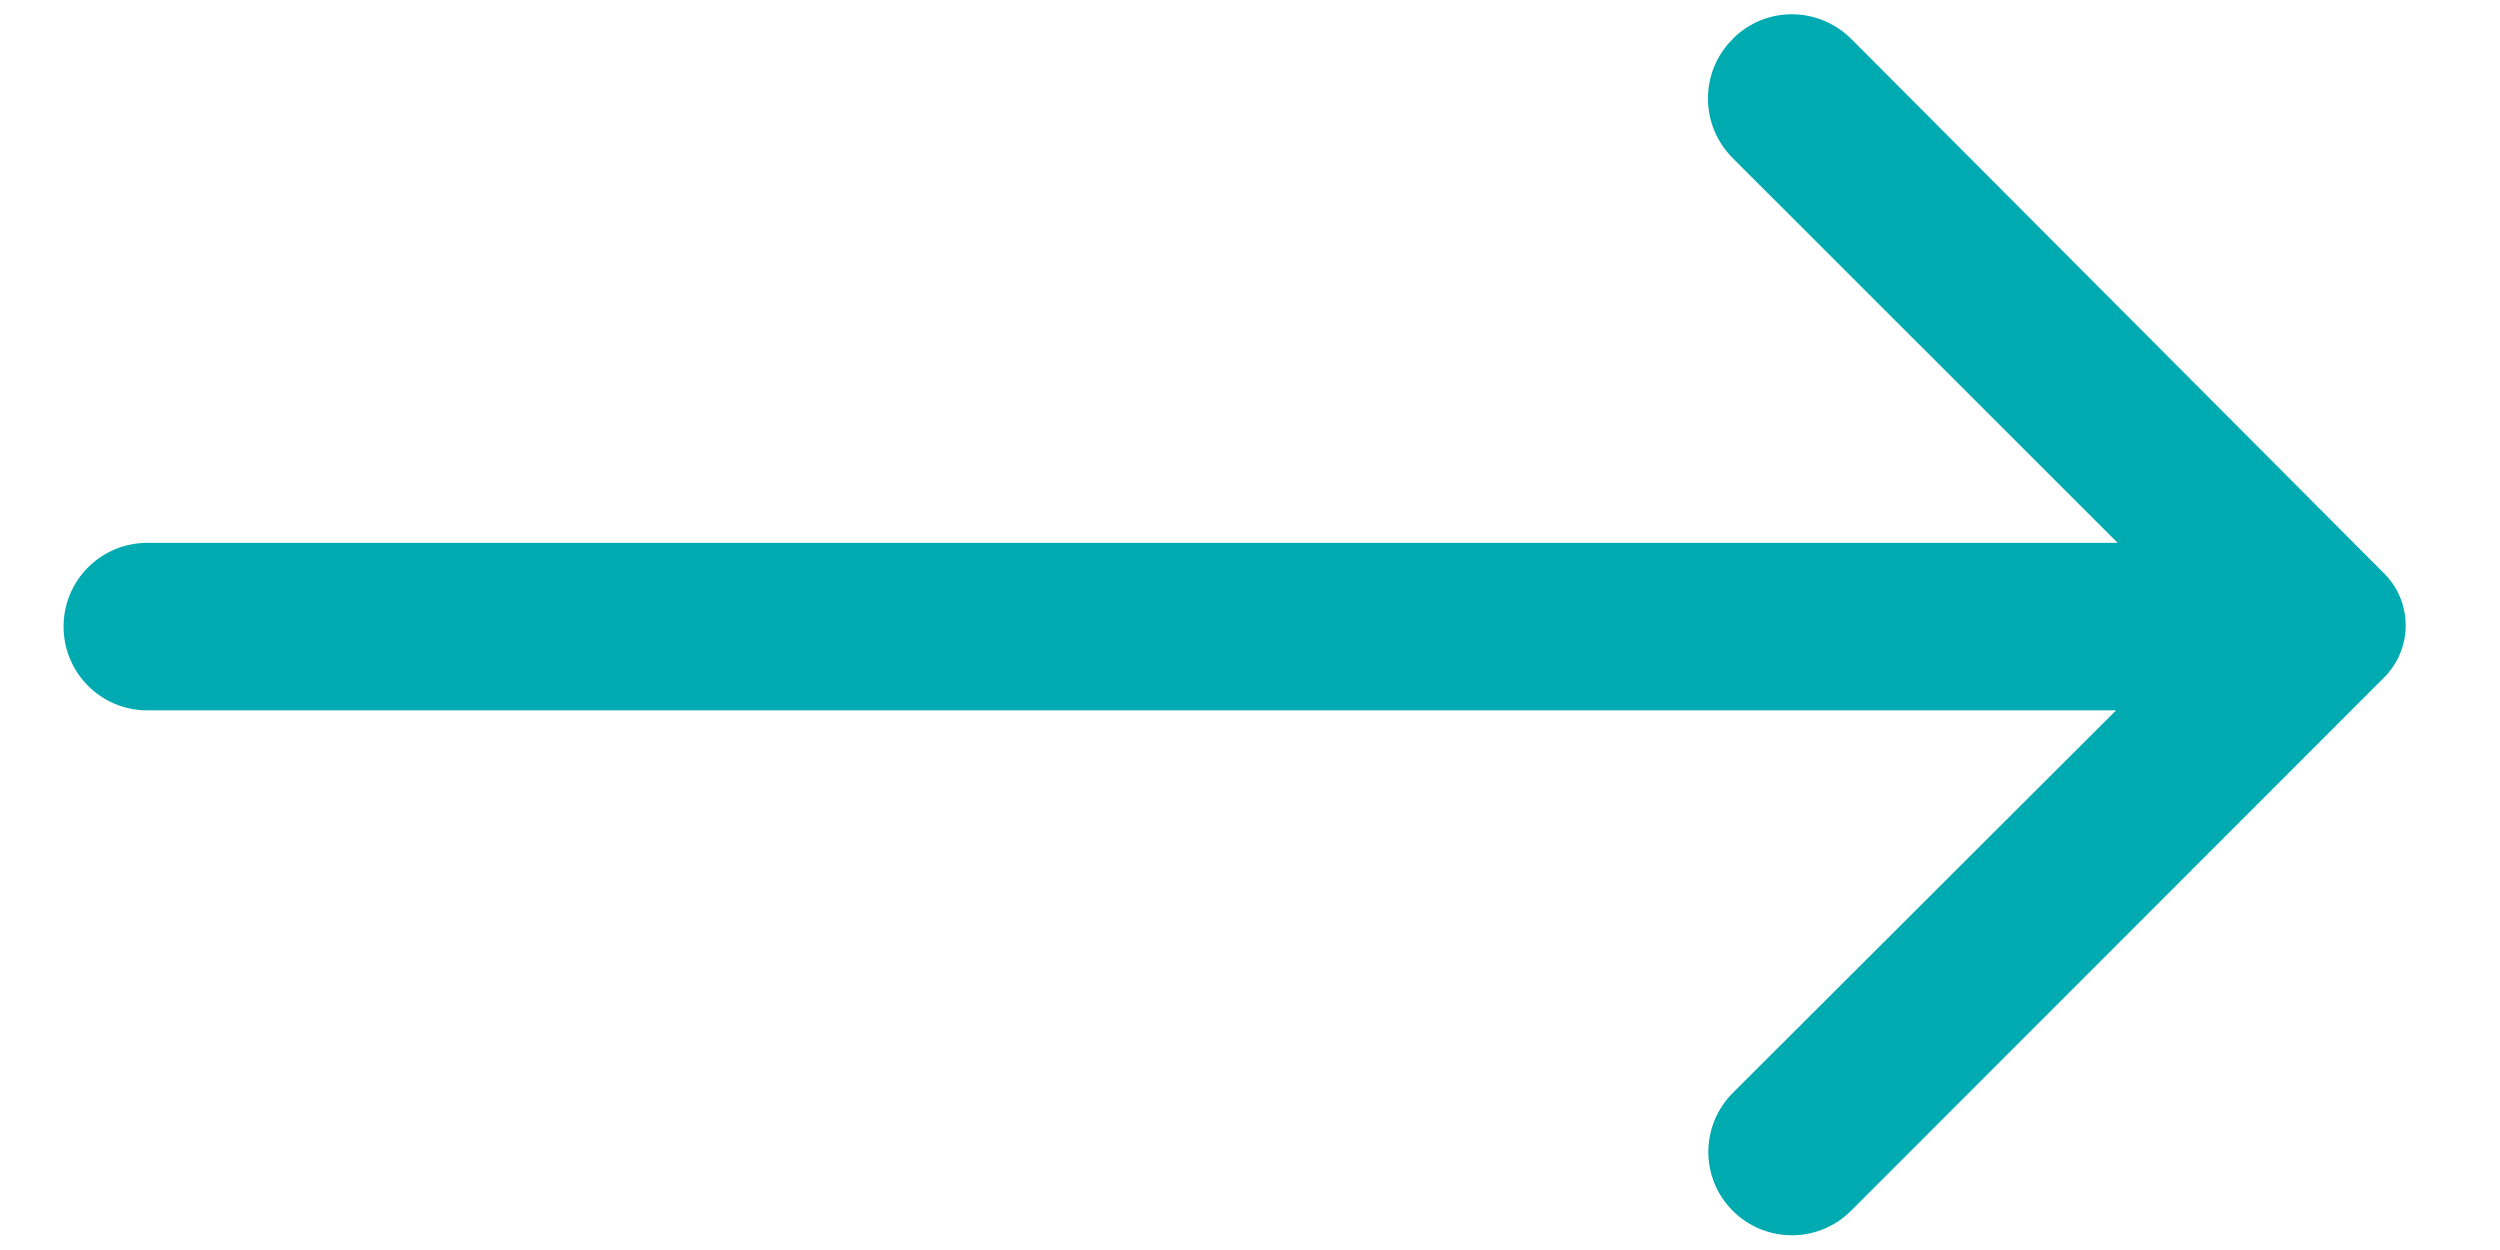
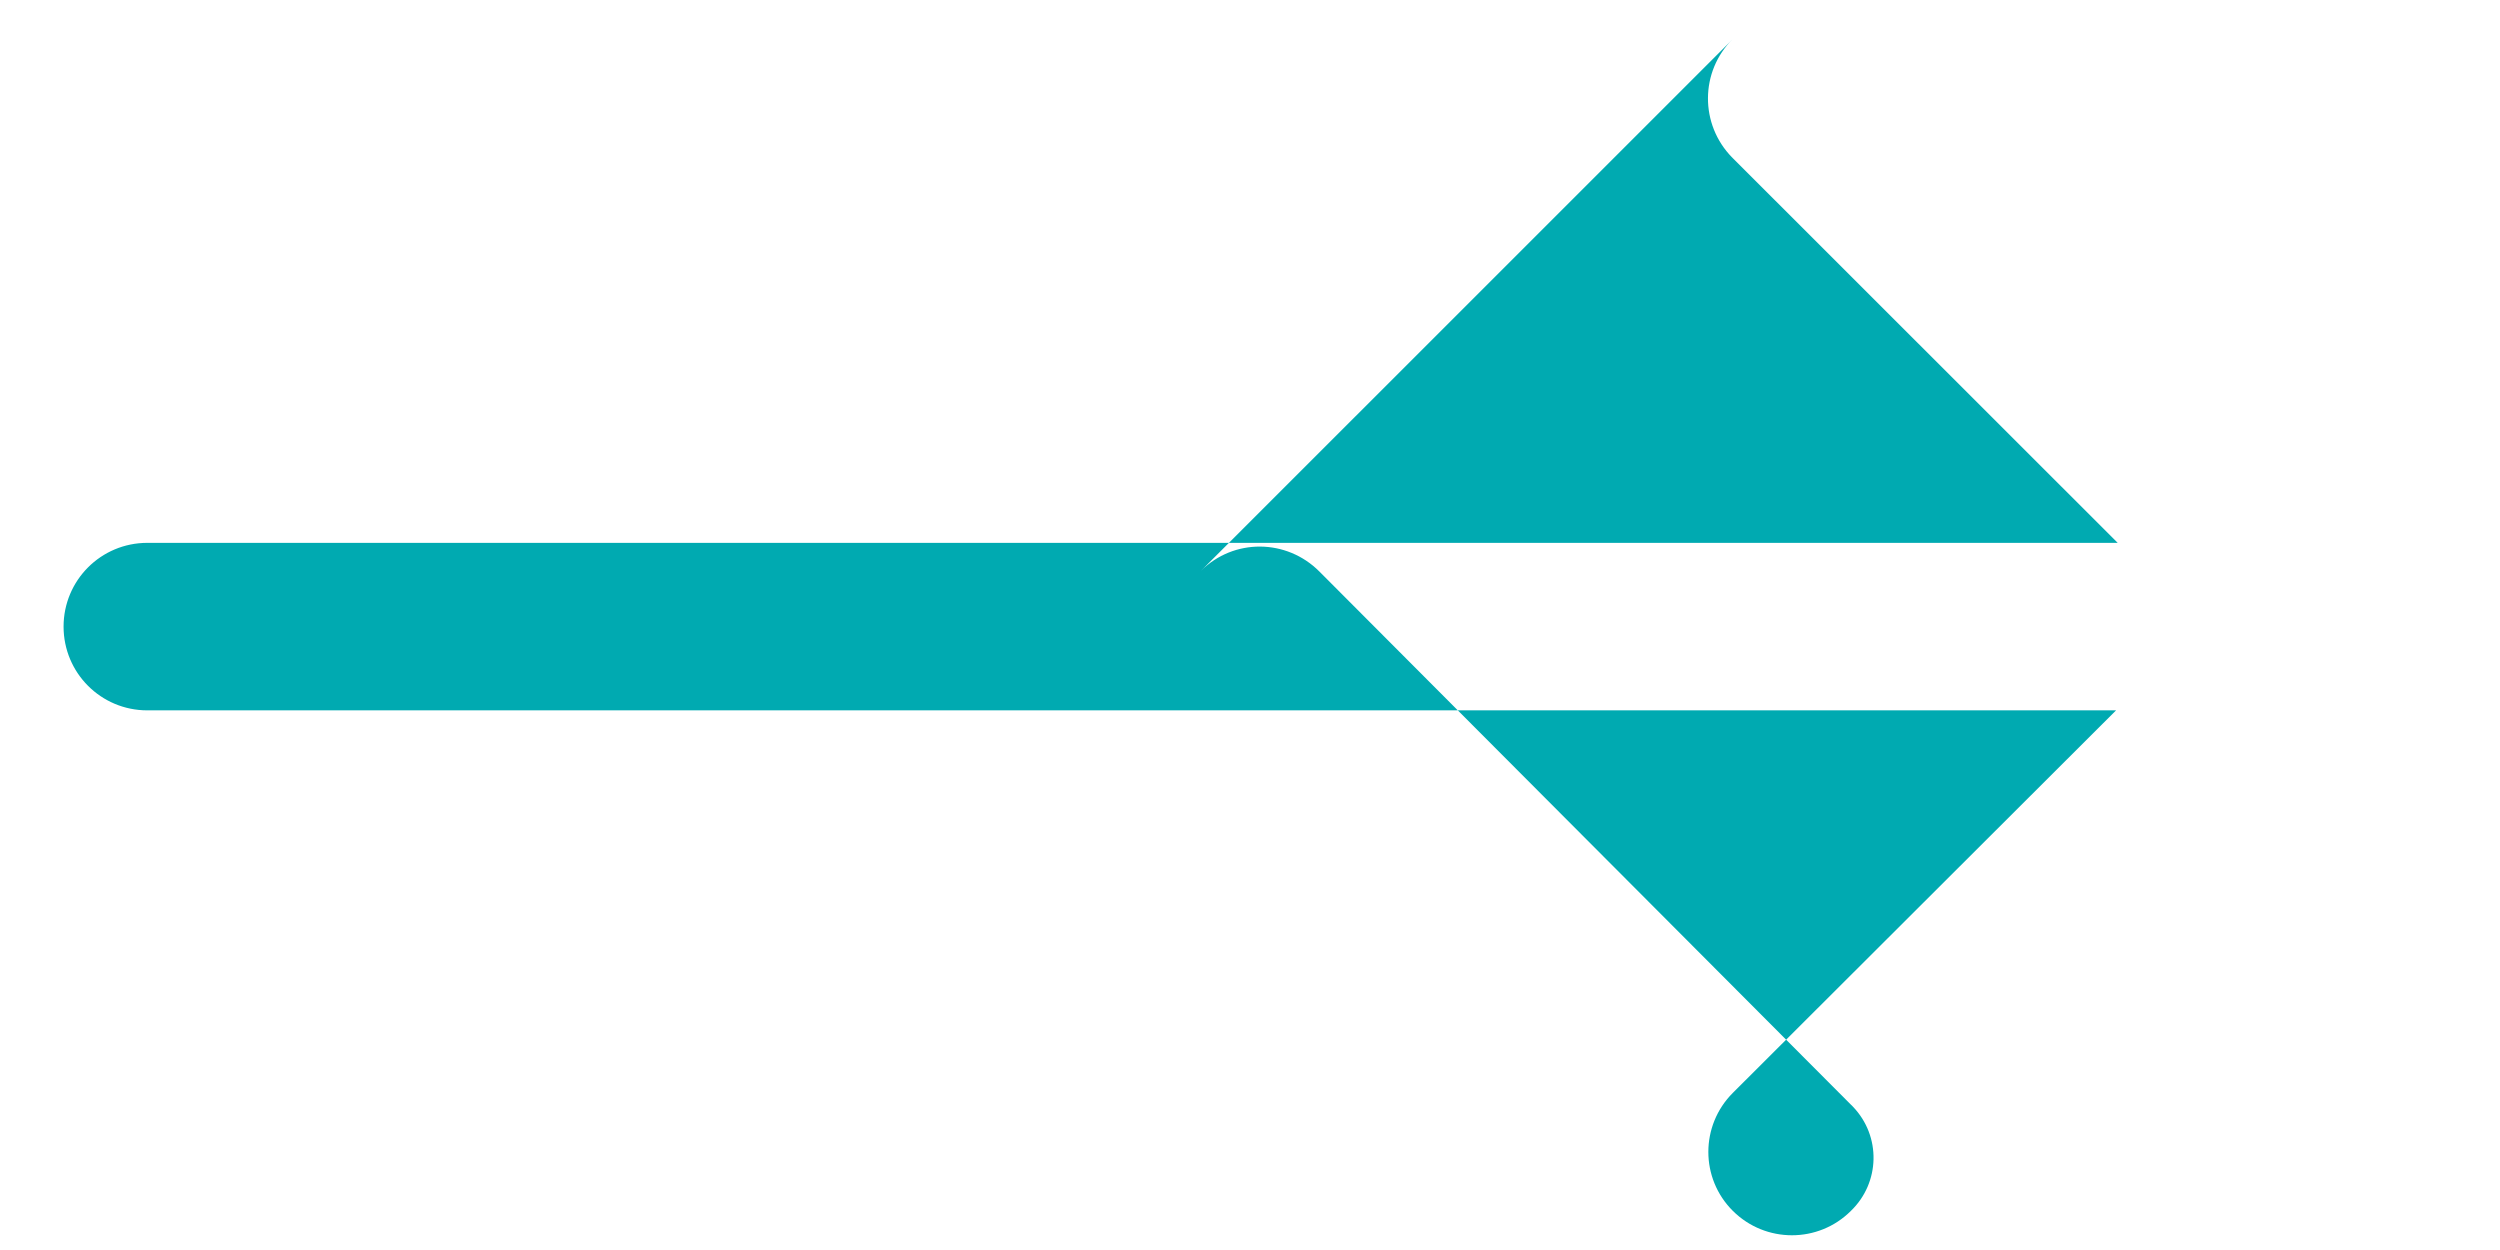
<svg xmlns="http://www.w3.org/2000/svg" version="1.1" id="Layer_1" x="0px" y="0px" width="14px" height="7px" viewBox="0 0 14 7" enable-background="new 0 0 14 7" xml:space="preserve">
  <g id="Layer_2">
-     <path fill="#00AAB1" d="M9.703,0.219C9.52,0.4,9.518,0.697,9.7,0.882c0.001,0.001,0.002,0.001,0.003,0.003l2.156,2.155H0.825   c-0.26,0-0.469,0.21-0.469,0.469c0,0.259,0.209,0.469,0.469,0.469H11.85L9.704,6.12c-0.183,0.183-0.183,0.479,0,0.661   s0.479,0.182,0.661,0l2.98-2.981c0.164-0.158,0.17-0.418,0.012-0.583c-0.004-0.004-0.008-0.009-0.012-0.012l-2.977-2.986   c-0.184-0.184-0.479-0.186-0.663-0.003C9.705,0.217,9.704,0.219,9.703,0.219z" />
+     <path fill="#00AAB1" d="M9.703,0.219C9.52,0.4,9.518,0.697,9.7,0.882c0.001,0.001,0.002,0.001,0.003,0.003l2.156,2.155H0.825   c-0.26,0-0.469,0.21-0.469,0.469c0,0.259,0.209,0.469,0.469,0.469H11.85L9.704,6.12c-0.183,0.183-0.183,0.479,0,0.661   s0.479,0.182,0.661,0c0.164-0.158,0.17-0.418,0.012-0.583c-0.004-0.004-0.008-0.009-0.012-0.012l-2.977-2.986   c-0.184-0.184-0.479-0.186-0.663-0.003C9.705,0.217,9.704,0.219,9.703,0.219z" />
  </g>
</svg>